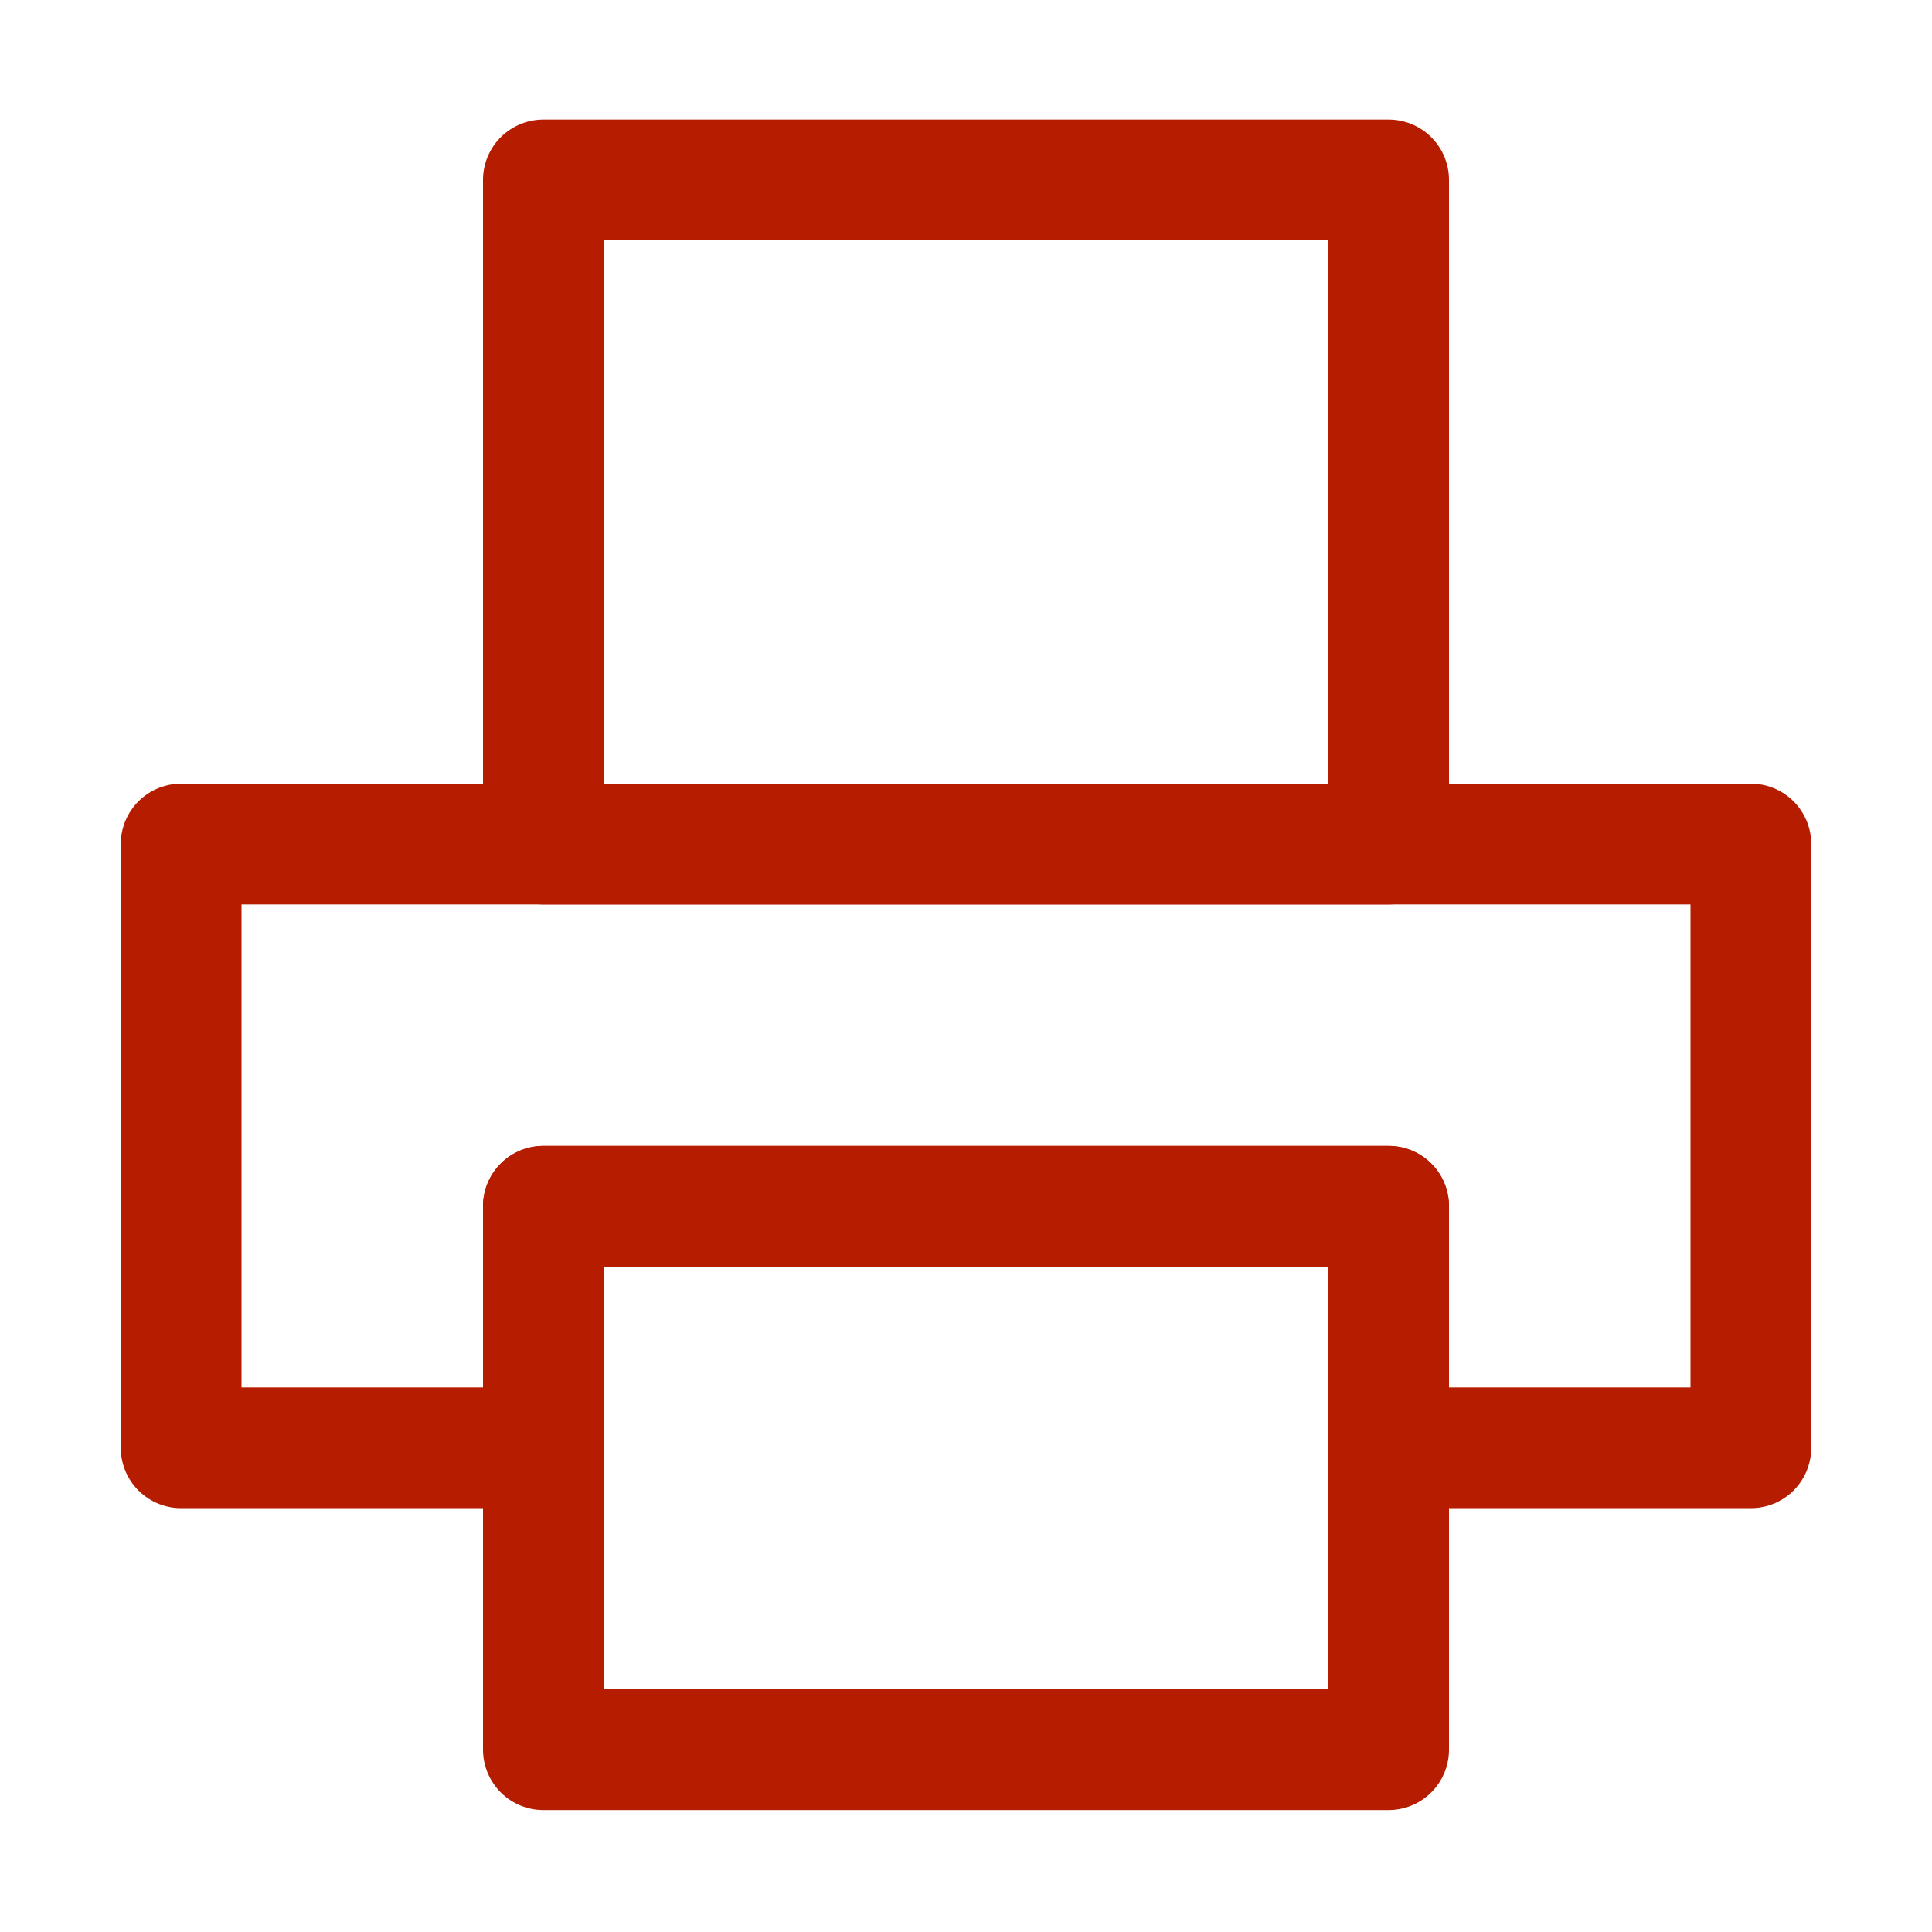
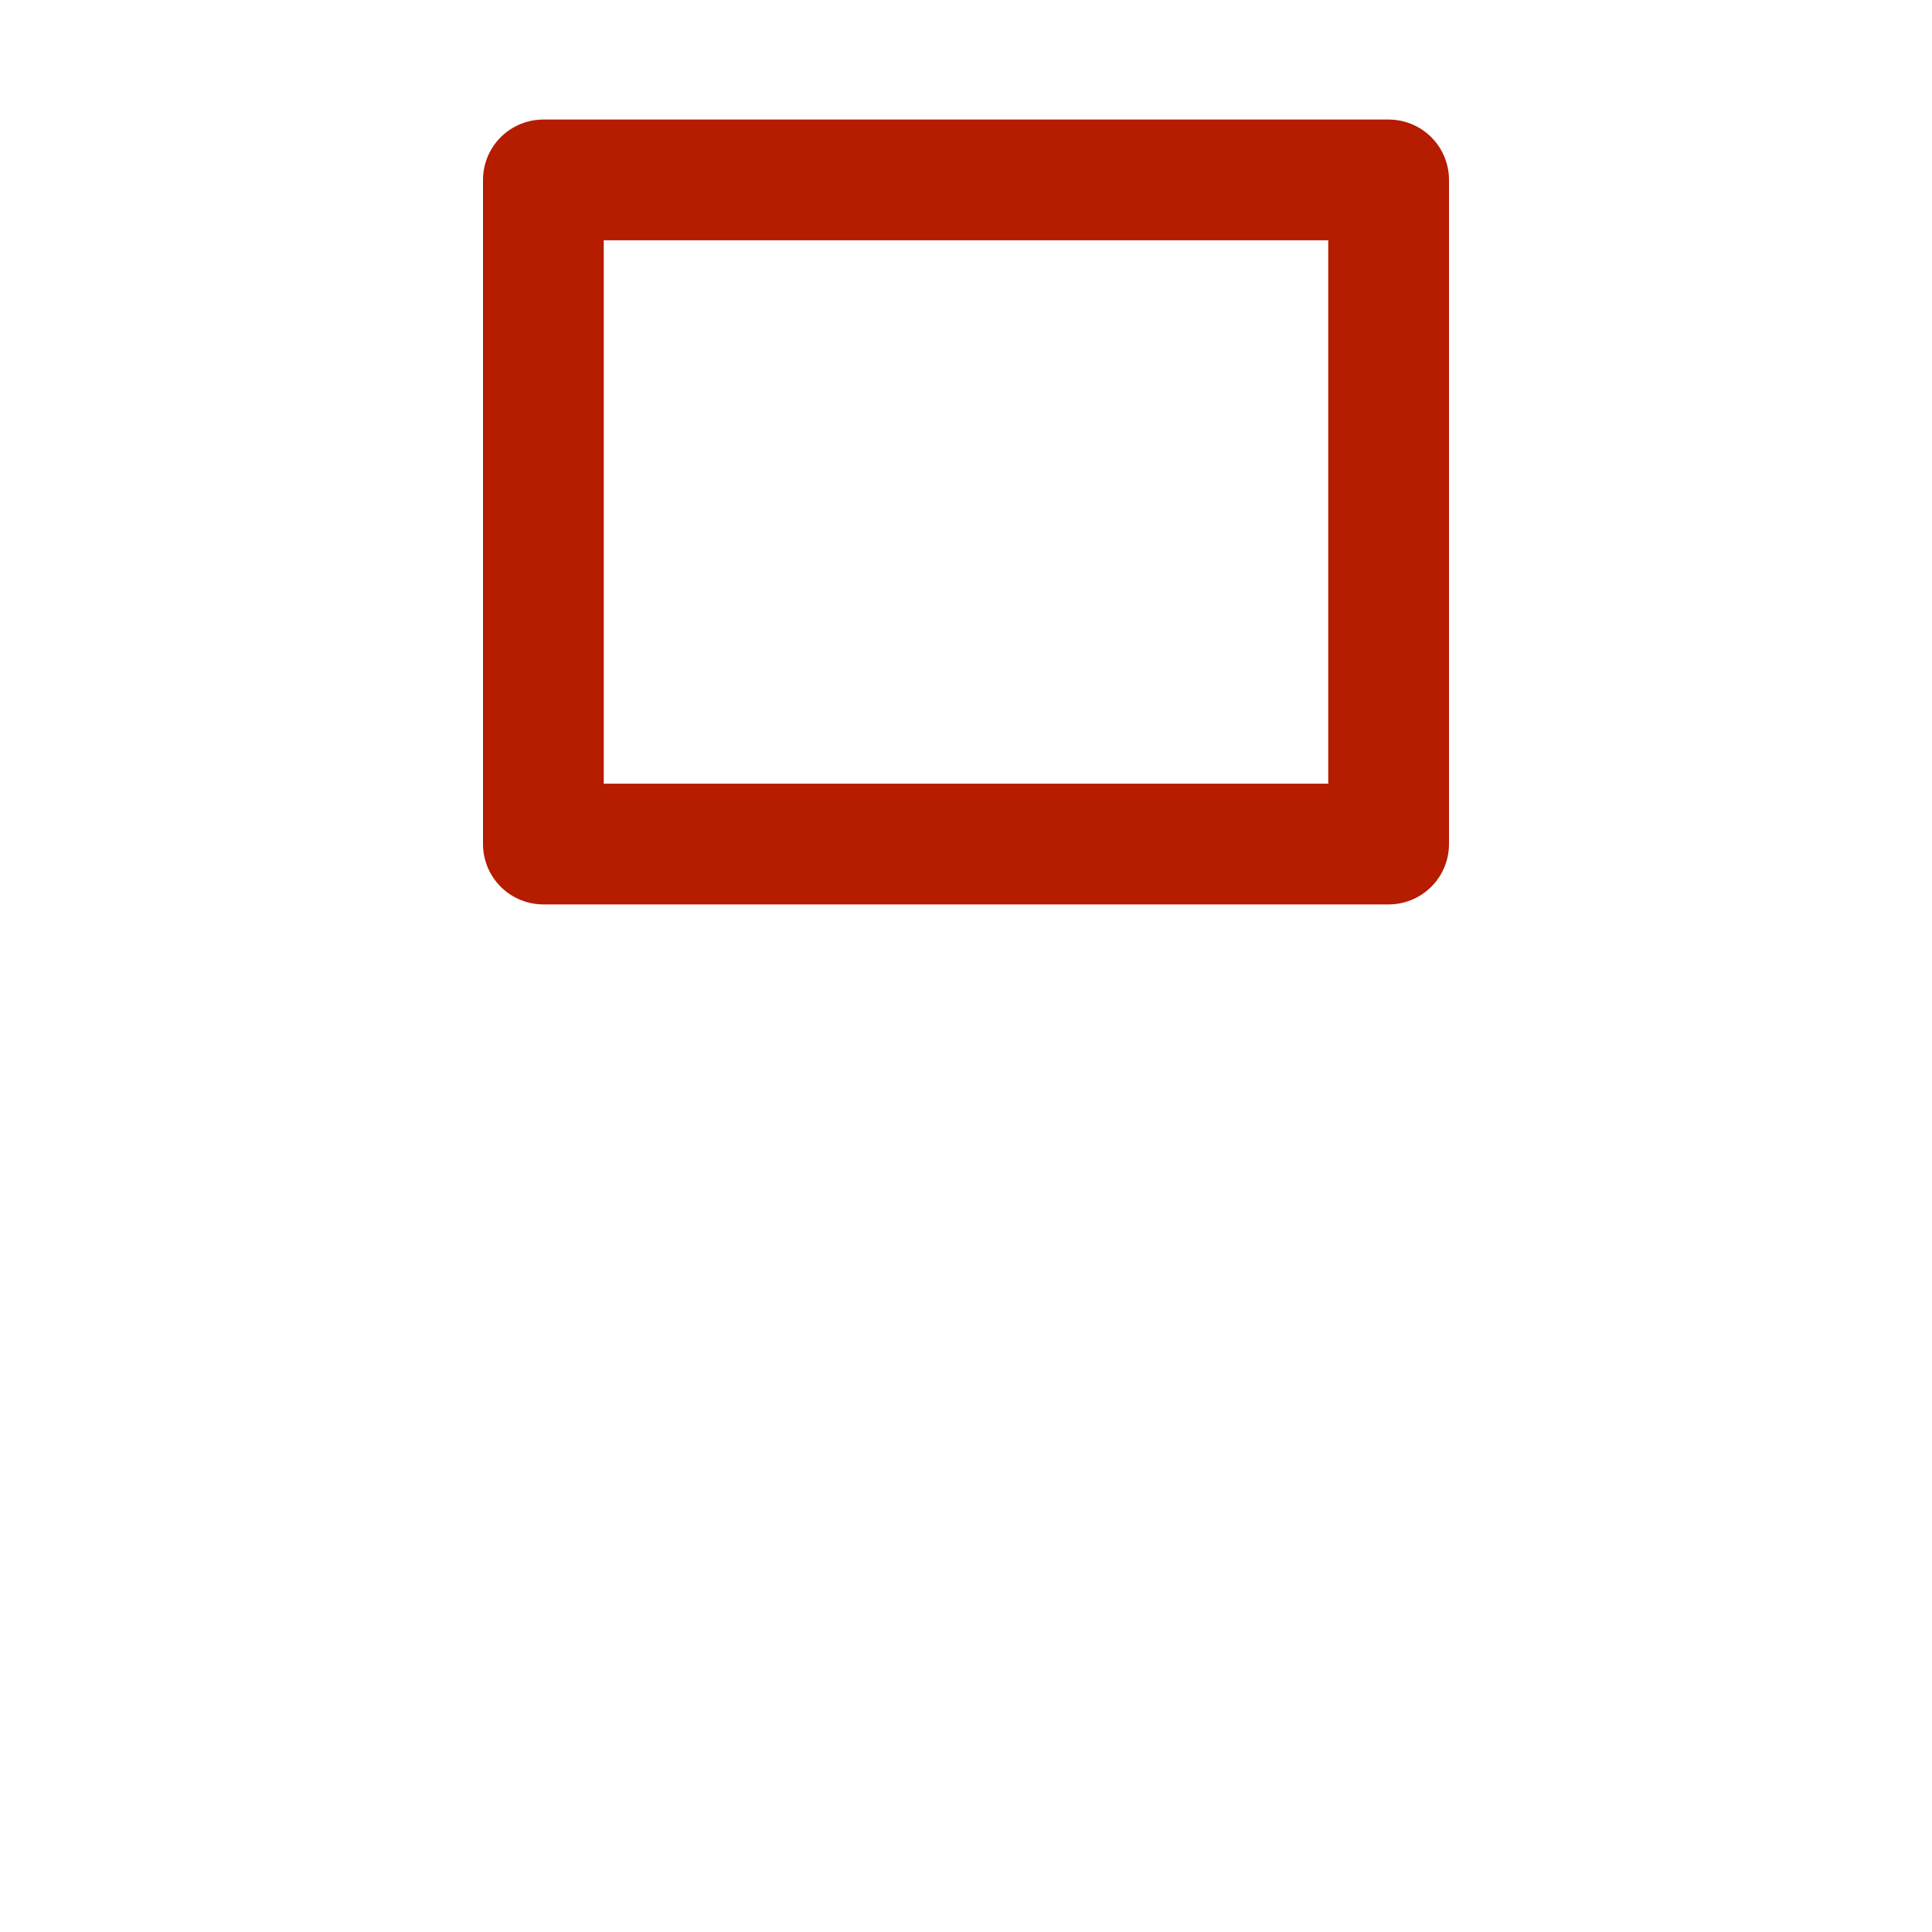
<svg xmlns="http://www.w3.org/2000/svg" viewBox="0 0 16 16">
  <defs>
    <style>.a{fill:none;stroke:#b51c00;stroke-linecap:round;stroke-linejoin:round;}</style>
  </defs>
  <title>ico_lfs_print</title>
-   <polygon class="a" points="1.5 6.99 1.5 11.99 4.5 11.99 4.5 9.99 11.5 9.99 11.5 11.99 14.5 11.99 14.5 6.99 1.5 6.99" />
-   <rect class="a" x="4.5" y="9.99" width="7" height="4.5" />
  <rect class="a" x="4.5" y="1.49" width="7" height="5.5" />
</svg>